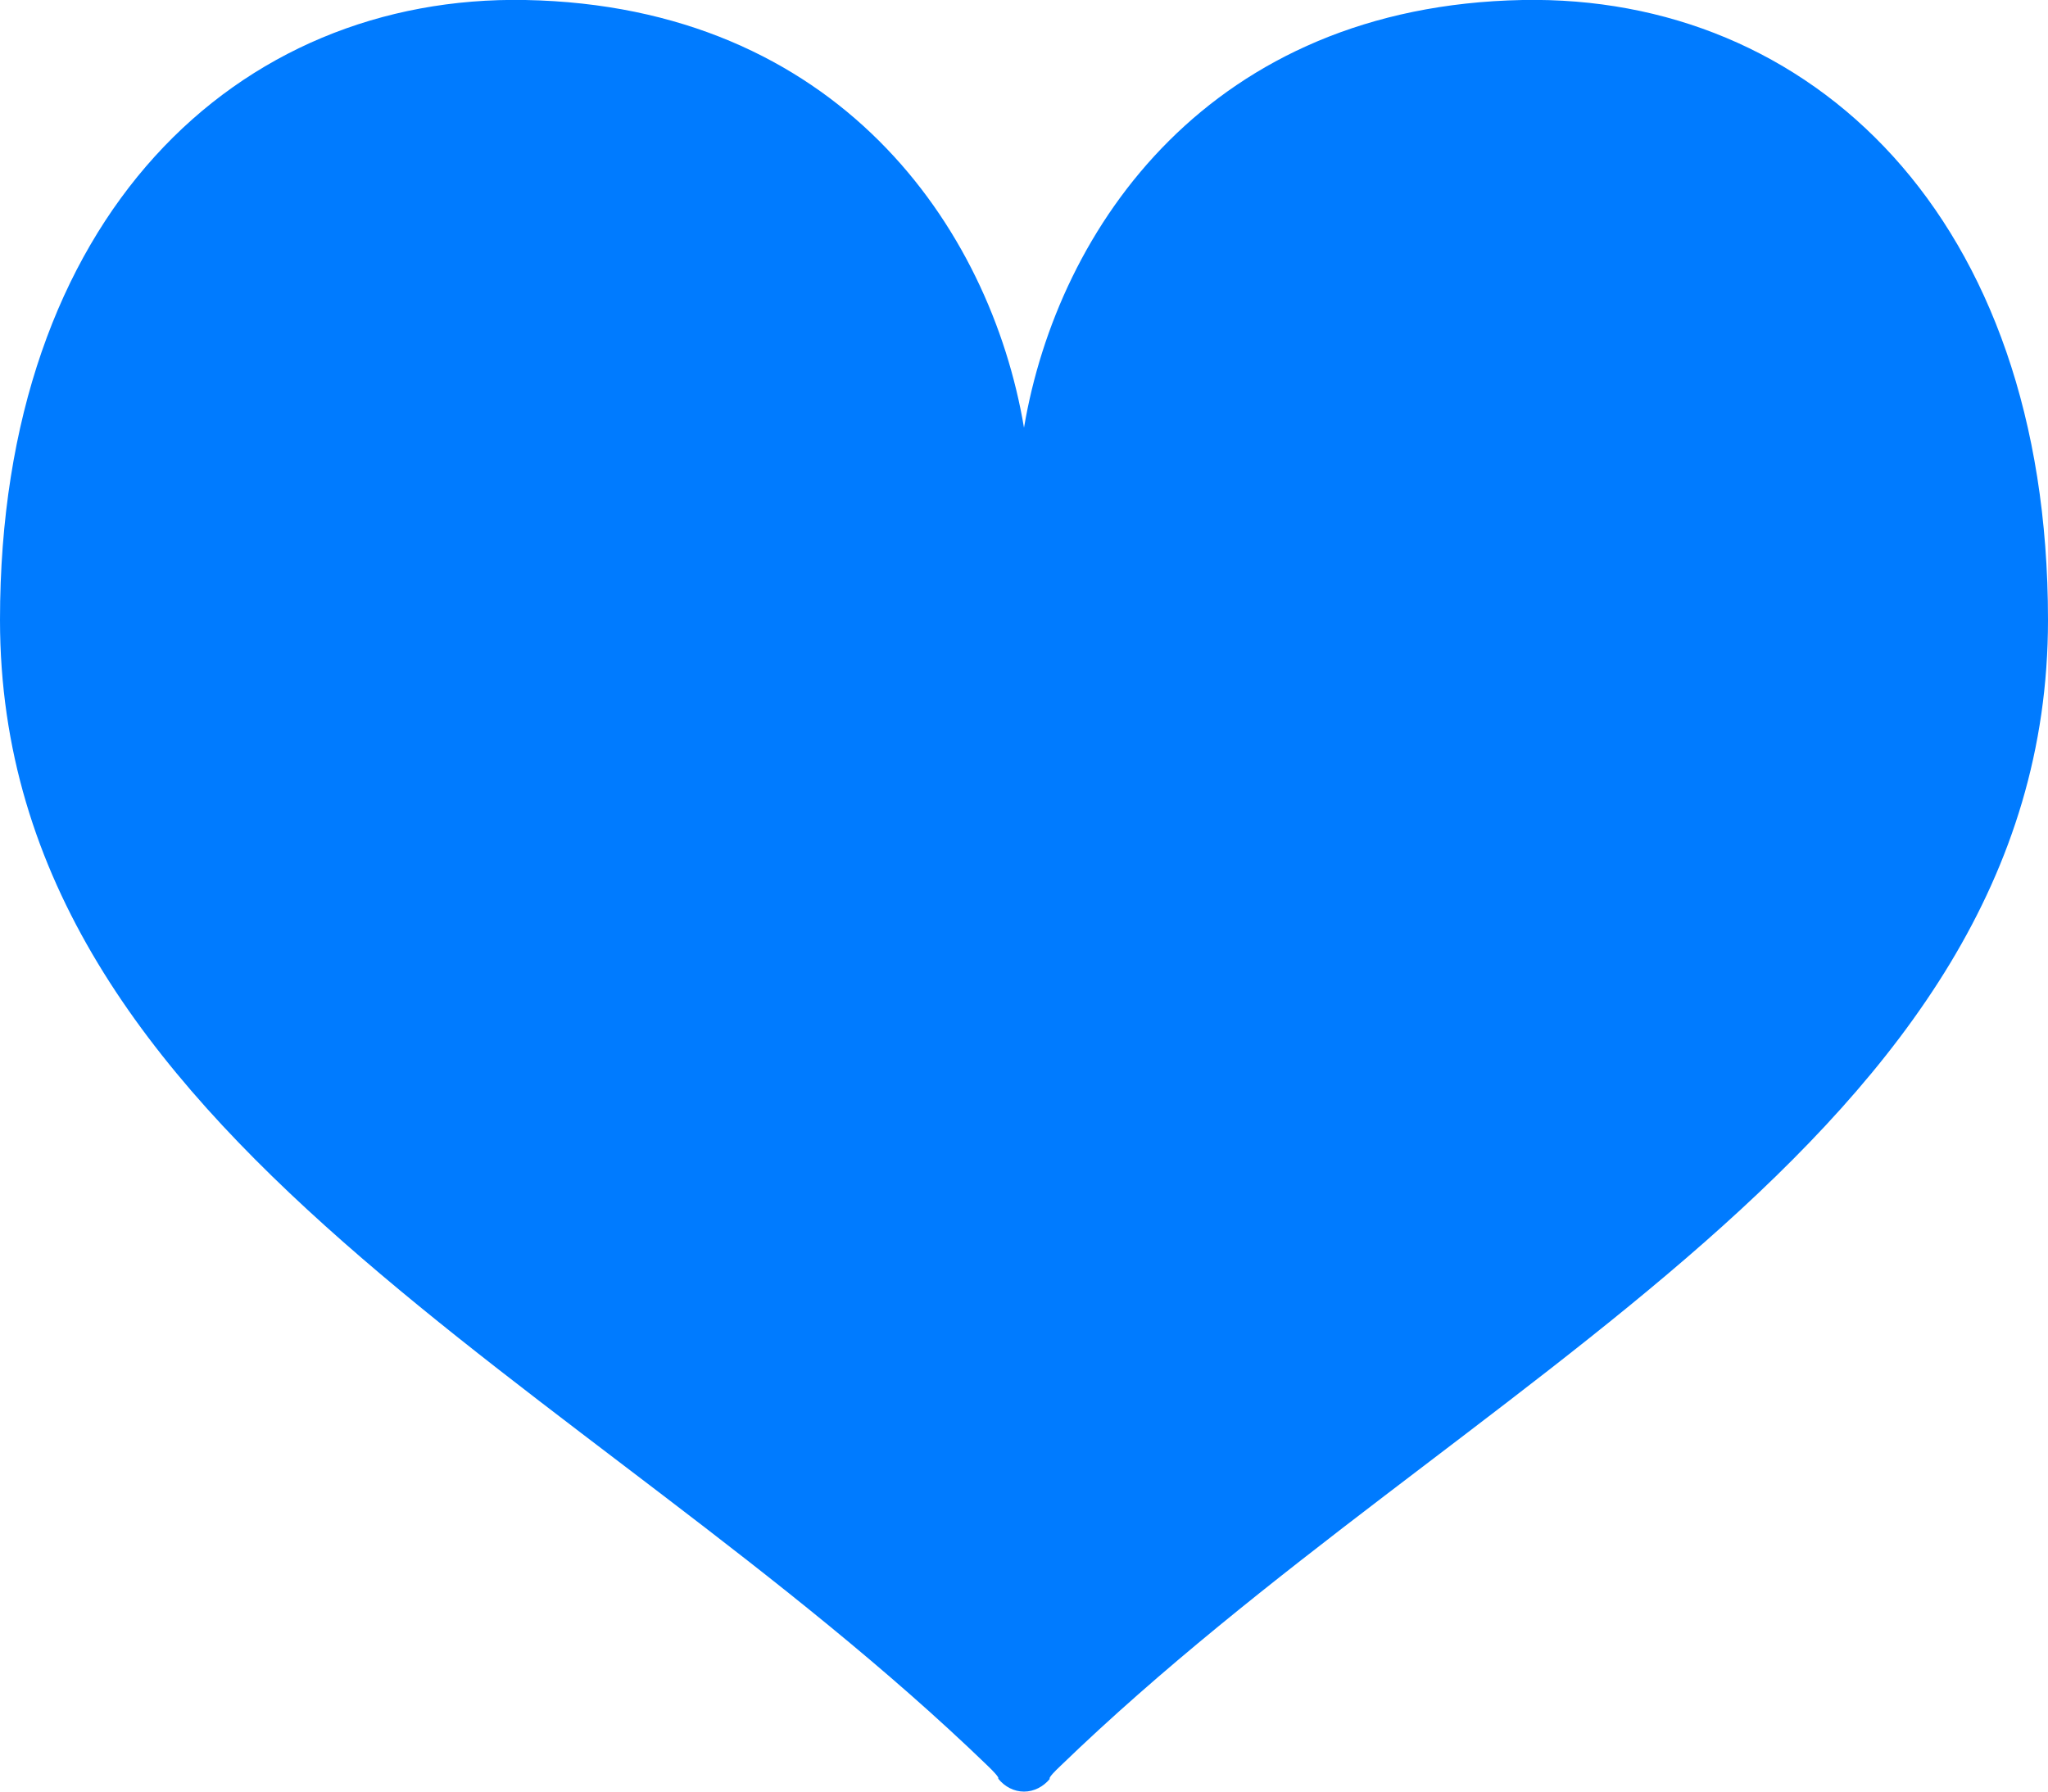
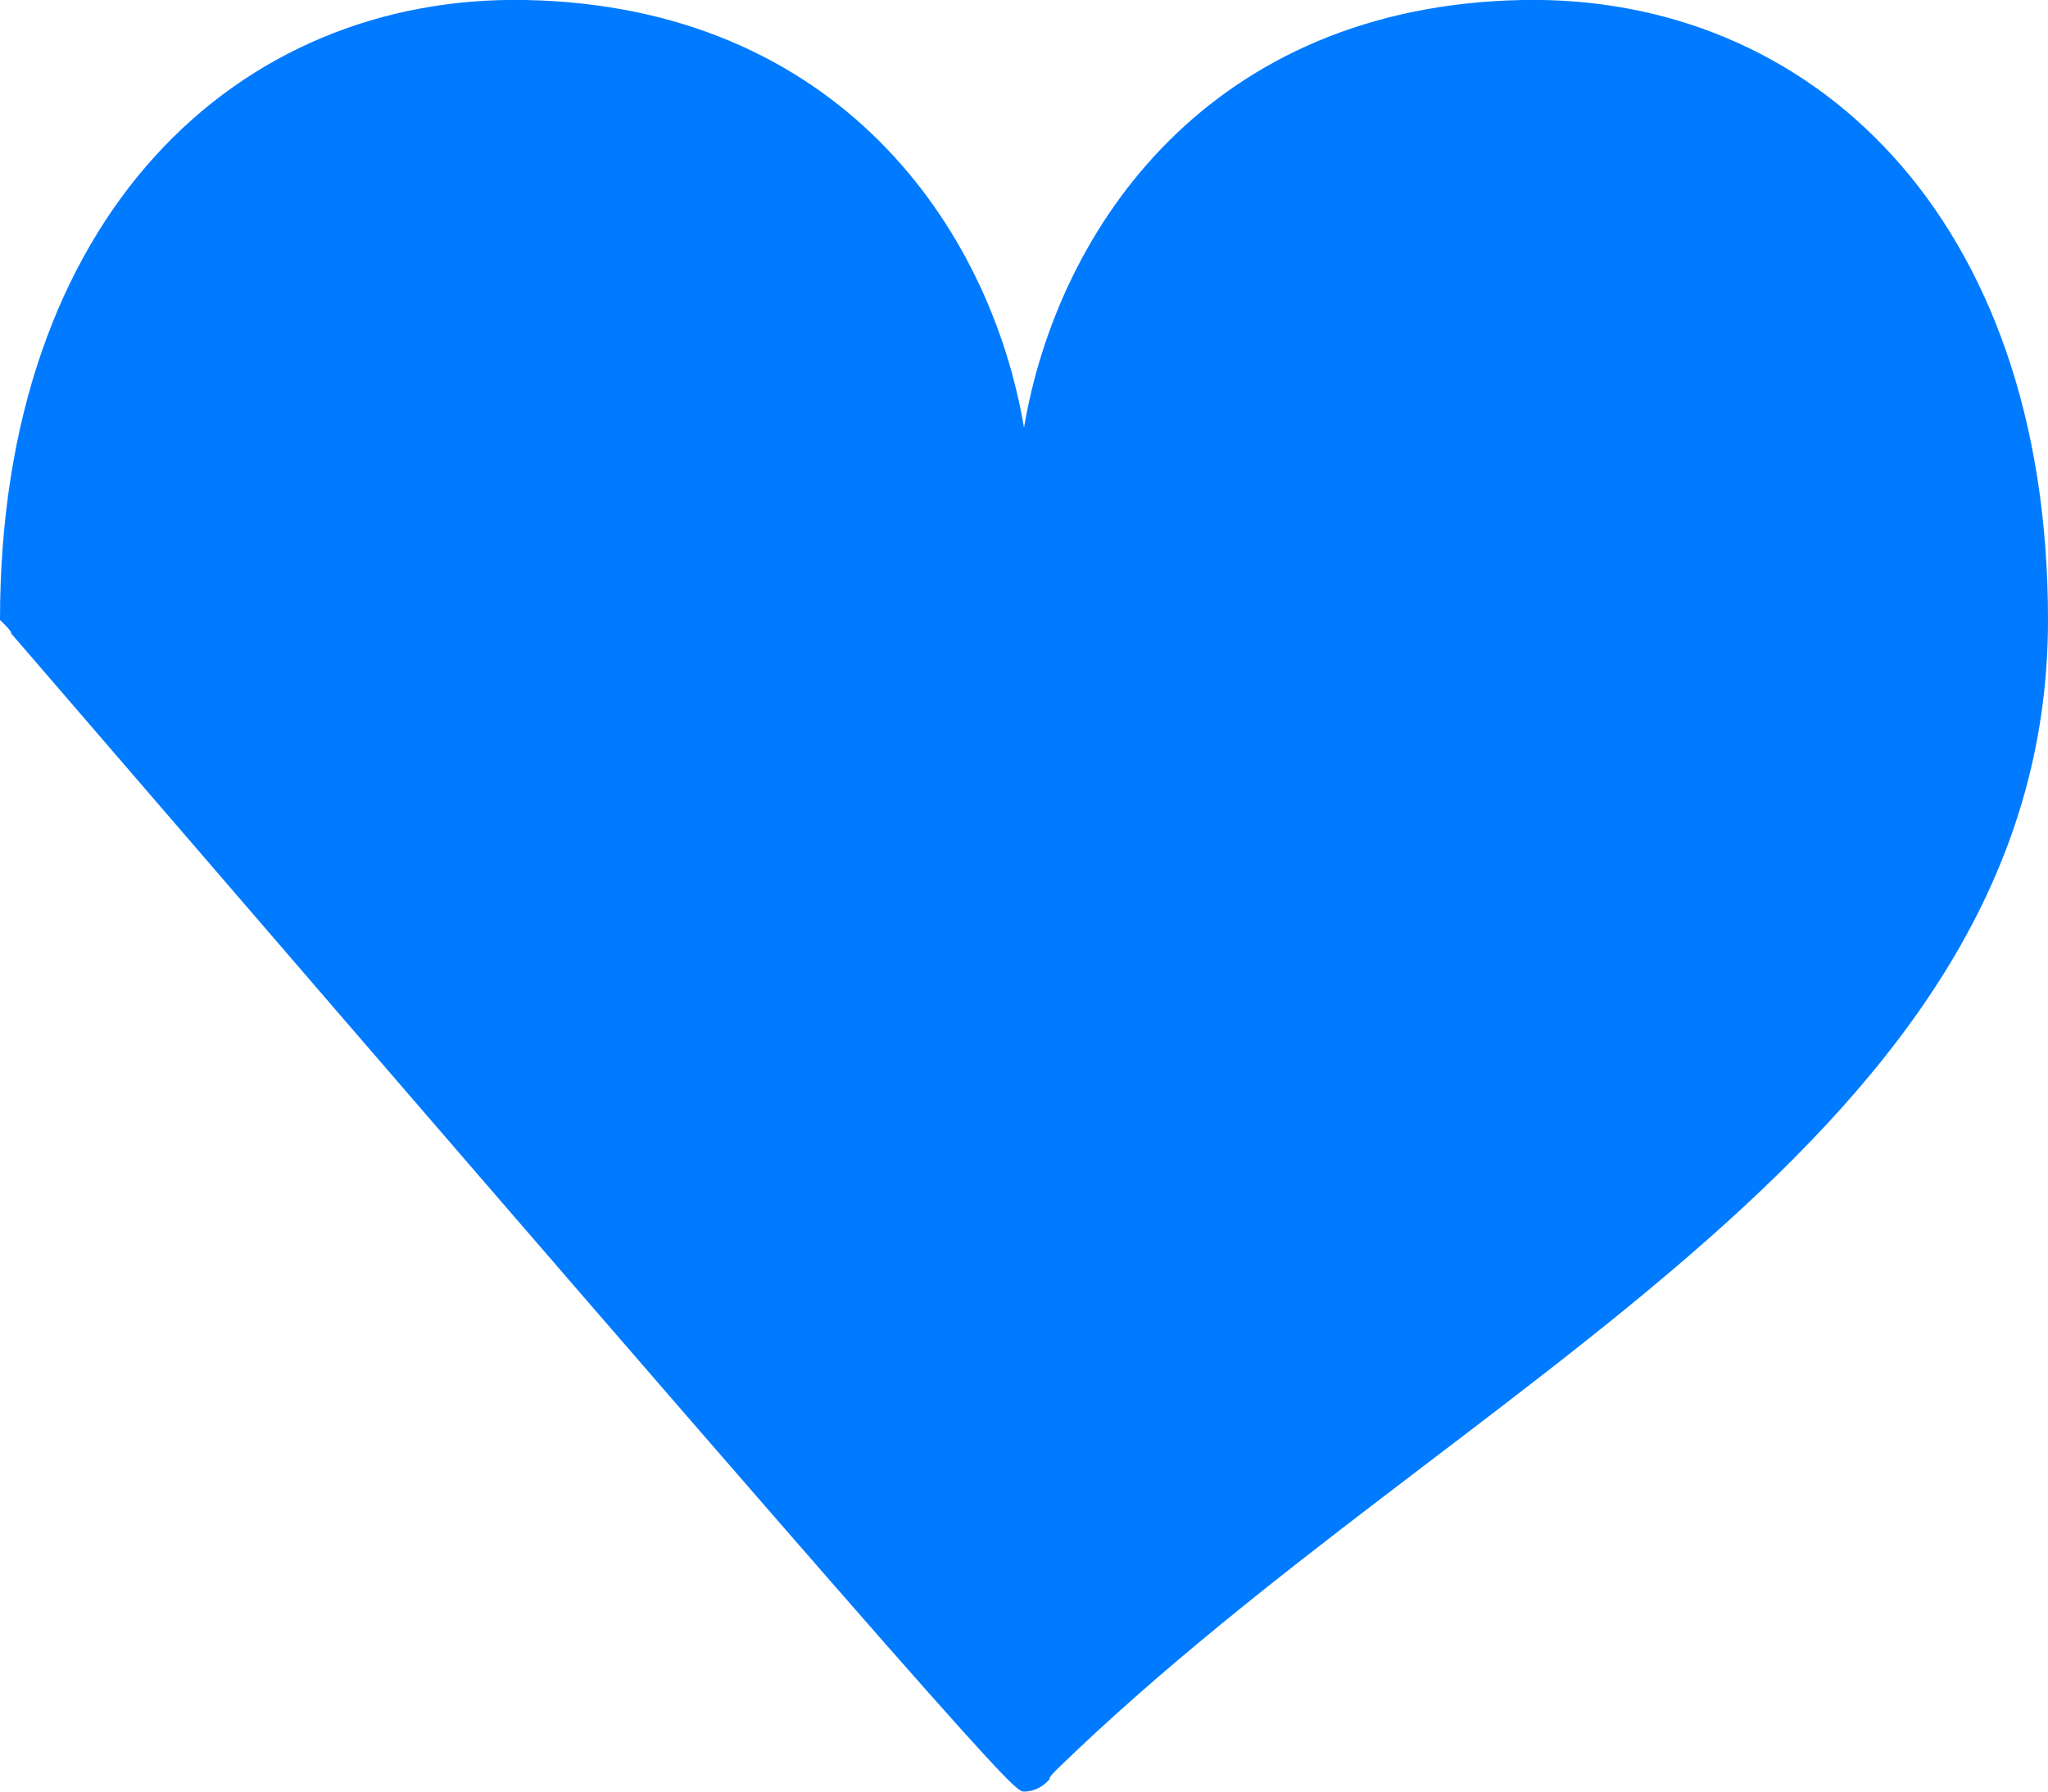
<svg xmlns="http://www.w3.org/2000/svg" version="1.1" id="レイヤー_1" x="0px" y="0px" viewBox="0 0 72 63" style="enable-background:new 0 0 72 63;" xml:space="preserve">
  <style type="text/css">
	.st0{fill:#007BFF;}
</style>
  <g>
-     <path class="st0" d="M53.53,0C42.56,0.21,37.19,7.98,36,15.04C34.81,7.98,29.44,0.21,18.47,0C8.36-0.19,0,7.59,0,21.8   c0,18.24,20.61,26.66,34.71,40.28c0.49,0.47,0.38,0.46,0.38,0.46C35.32,62.83,35.65,63,36,63v0c0,0,0,0,0,0c0,0,0,0,0,0v0   c0.35,0,0.68-0.17,0.91-0.45c0,0-0.12,0.01,0.38-0.46C51.39,48.46,72,40.04,72,21.8C72,7.59,63.64-0.19,53.53,0z" />
+     <path class="st0" d="M53.53,0C42.56,0.21,37.19,7.98,36,15.04C34.81,7.98,29.44,0.21,18.47,0C8.36-0.19,0,7.59,0,21.8   c0.49,0.47,0.38,0.46,0.38,0.46C35.32,62.83,35.65,63,36,63v0c0,0,0,0,0,0c0,0,0,0,0,0v0   c0.35,0,0.68-0.17,0.91-0.45c0,0-0.12,0.01,0.38-0.46C51.39,48.46,72,40.04,72,21.8C72,7.59,63.64-0.19,53.53,0z" />
  </g>
</svg>